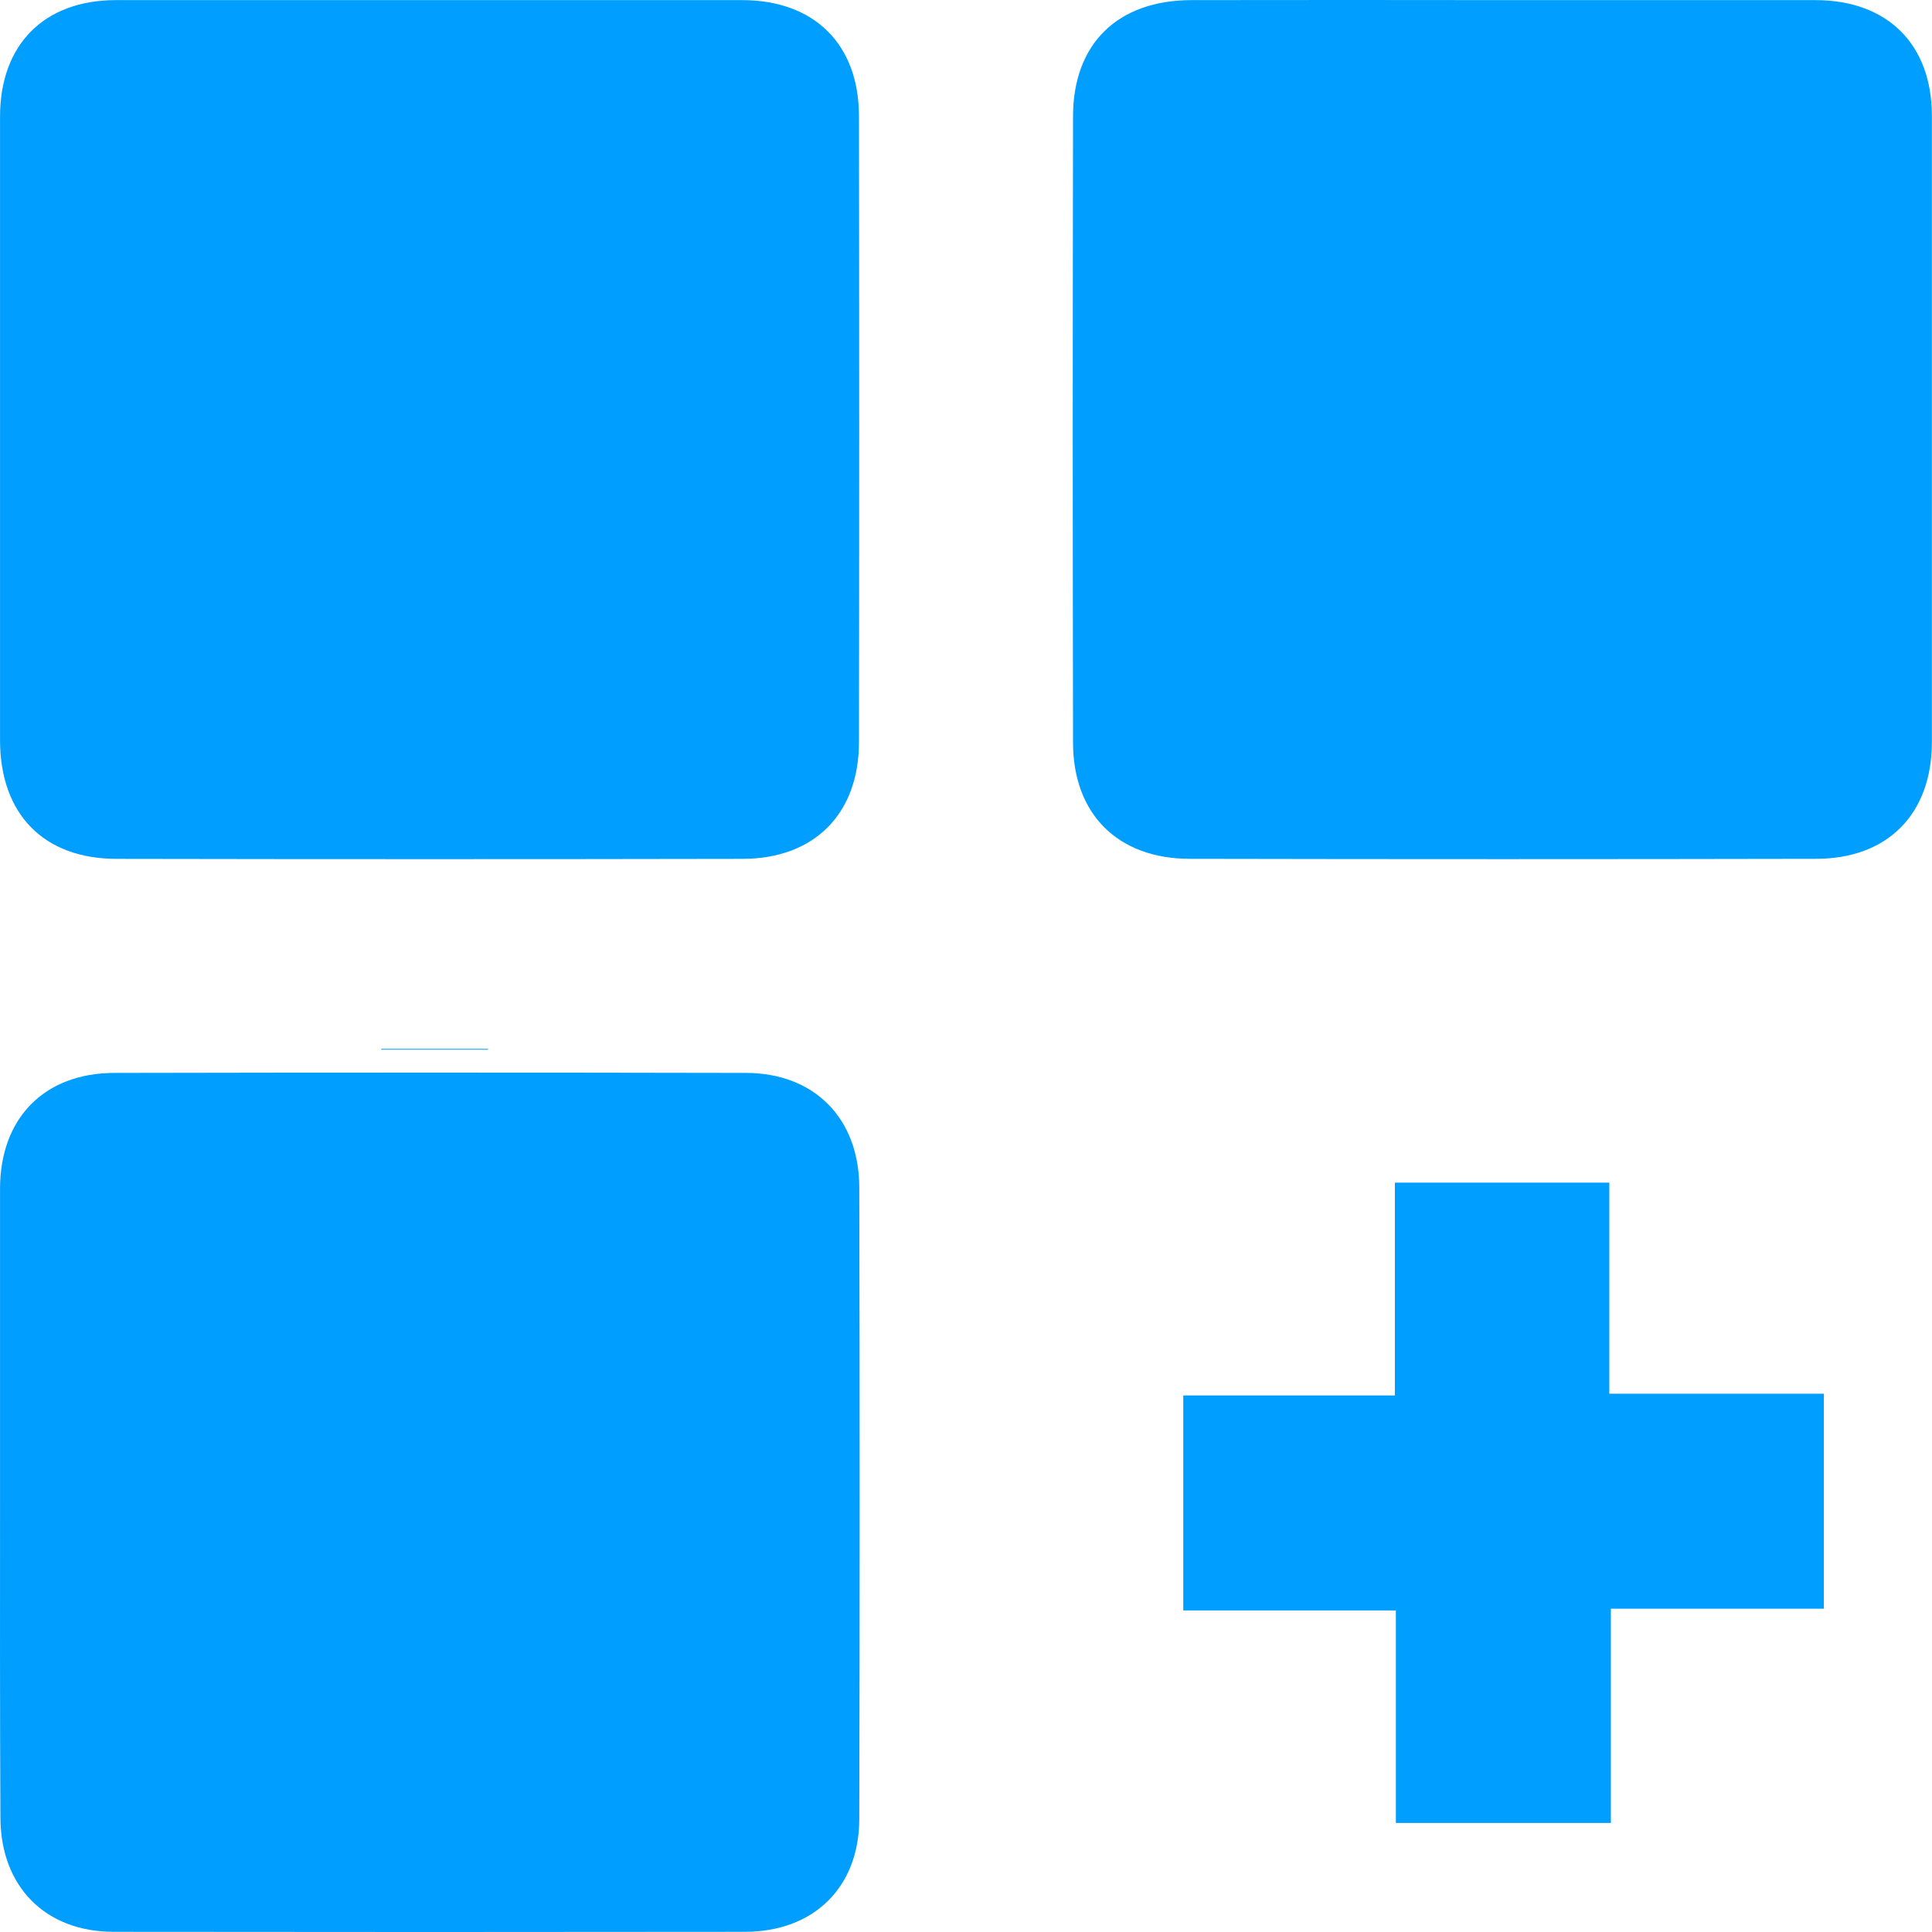
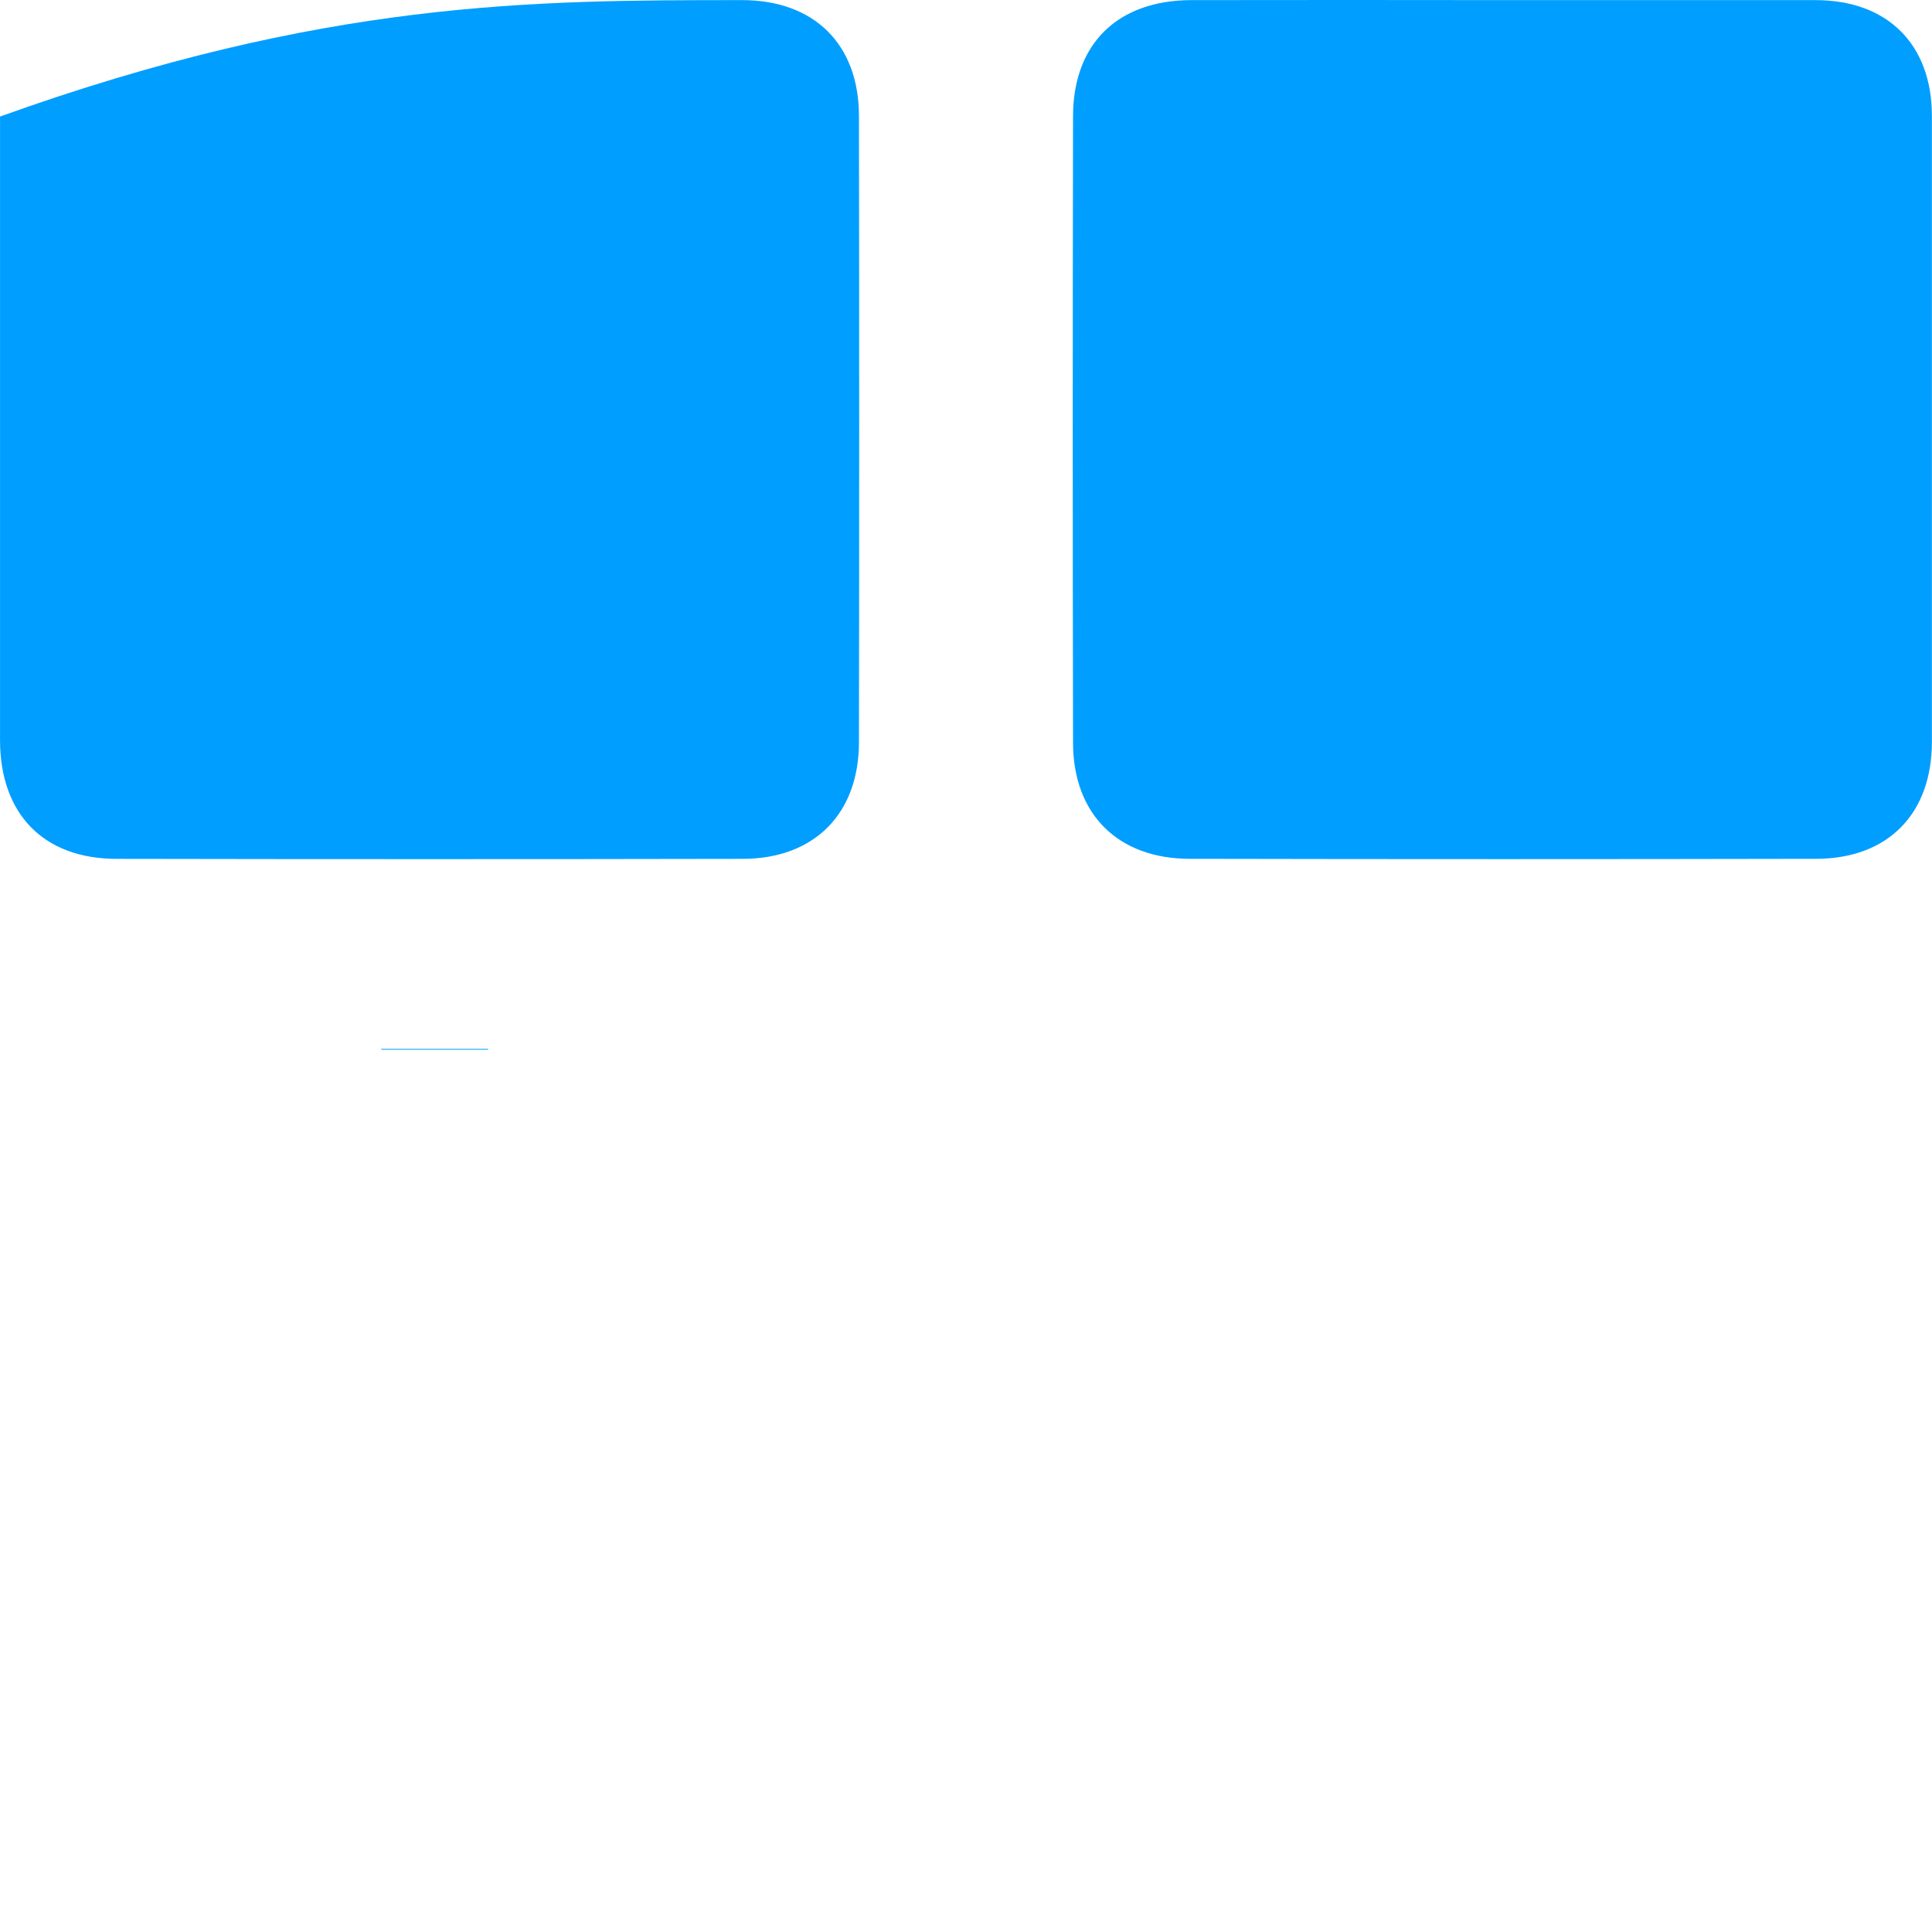
<svg xmlns="http://www.w3.org/2000/svg" width="50" height="50" viewBox="0 0 50 50" fill="none">
  <path d="M12.631 27.145H9.866V27.166H12.631V27.145Z" fill="#009EFF" />
-   <path d="M0.001 11.088C0.001 8.398 0.001 5.708 0.001 3.016C0.001 1.154 1.143 0.005 2.995 0.003C8.399 0.003 13.803 0.003 19.206 0.003C21.065 0.003 22.226 1.138 22.23 2.997C22.238 8.399 22.238 13.801 22.23 19.203C22.23 21.061 21.075 22.223 19.225 22.227C13.822 22.237 8.419 22.237 3.016 22.227C1.128 22.227 0.003 21.065 0.001 19.159C-0 16.468 -0 13.777 0.001 11.088Z" fill="#009EFF" />
+   <path d="M0.001 11.088C0.001 8.398 0.001 5.708 0.001 3.016C8.399 0.003 13.803 0.003 19.206 0.003C21.065 0.003 22.226 1.138 22.23 2.997C22.238 8.399 22.238 13.801 22.23 19.203C22.23 21.061 21.075 22.223 19.225 22.227C13.822 22.237 8.419 22.237 3.016 22.227C1.128 22.227 0.003 21.065 0.001 19.159C-0 16.468 -0 13.777 0.001 11.088Z" fill="#009EFF" />
  <path d="M38.91 0.003C41.602 0.003 44.293 0.003 46.983 0.003C48.846 0.003 49.995 1.145 49.997 2.995C49.997 8.397 49.997 13.799 49.997 19.202C49.997 21.061 48.859 22.223 47.004 22.226C41.6 22.237 36.196 22.237 30.793 22.226C28.935 22.226 27.773 21.073 27.77 19.223C27.76 13.82 27.76 8.418 27.77 3.016C27.77 1.128 28.929 0.004 30.839 0.003C33.528 -0.001 36.218 -0.001 38.91 0.003Z" fill="#009EFF" />
-   <path d="M0.001 38.838C0.001 36.148 0.001 33.457 0.001 30.767C0.001 28.946 1.138 27.771 2.957 27.767C8.405 27.756 13.853 27.756 19.302 27.767C21.073 27.767 22.233 28.945 22.238 30.723C22.251 36.172 22.251 41.62 22.238 47.068C22.238 48.847 21.056 49.993 19.282 49.995C13.834 50.002 8.386 50.002 2.938 49.995C1.173 49.995 0.015 48.823 0.011 47.039C-0.004 44.305 0.001 41.572 0.001 38.838Z" fill="#009EFF" />
-   <path d="M47.201 36.069V41.633H41.689V47.178H36.125V41.678H30.623V36.114H36.099V30.607H41.649V36.069H47.201Z" fill="#009EFF" />
</svg>